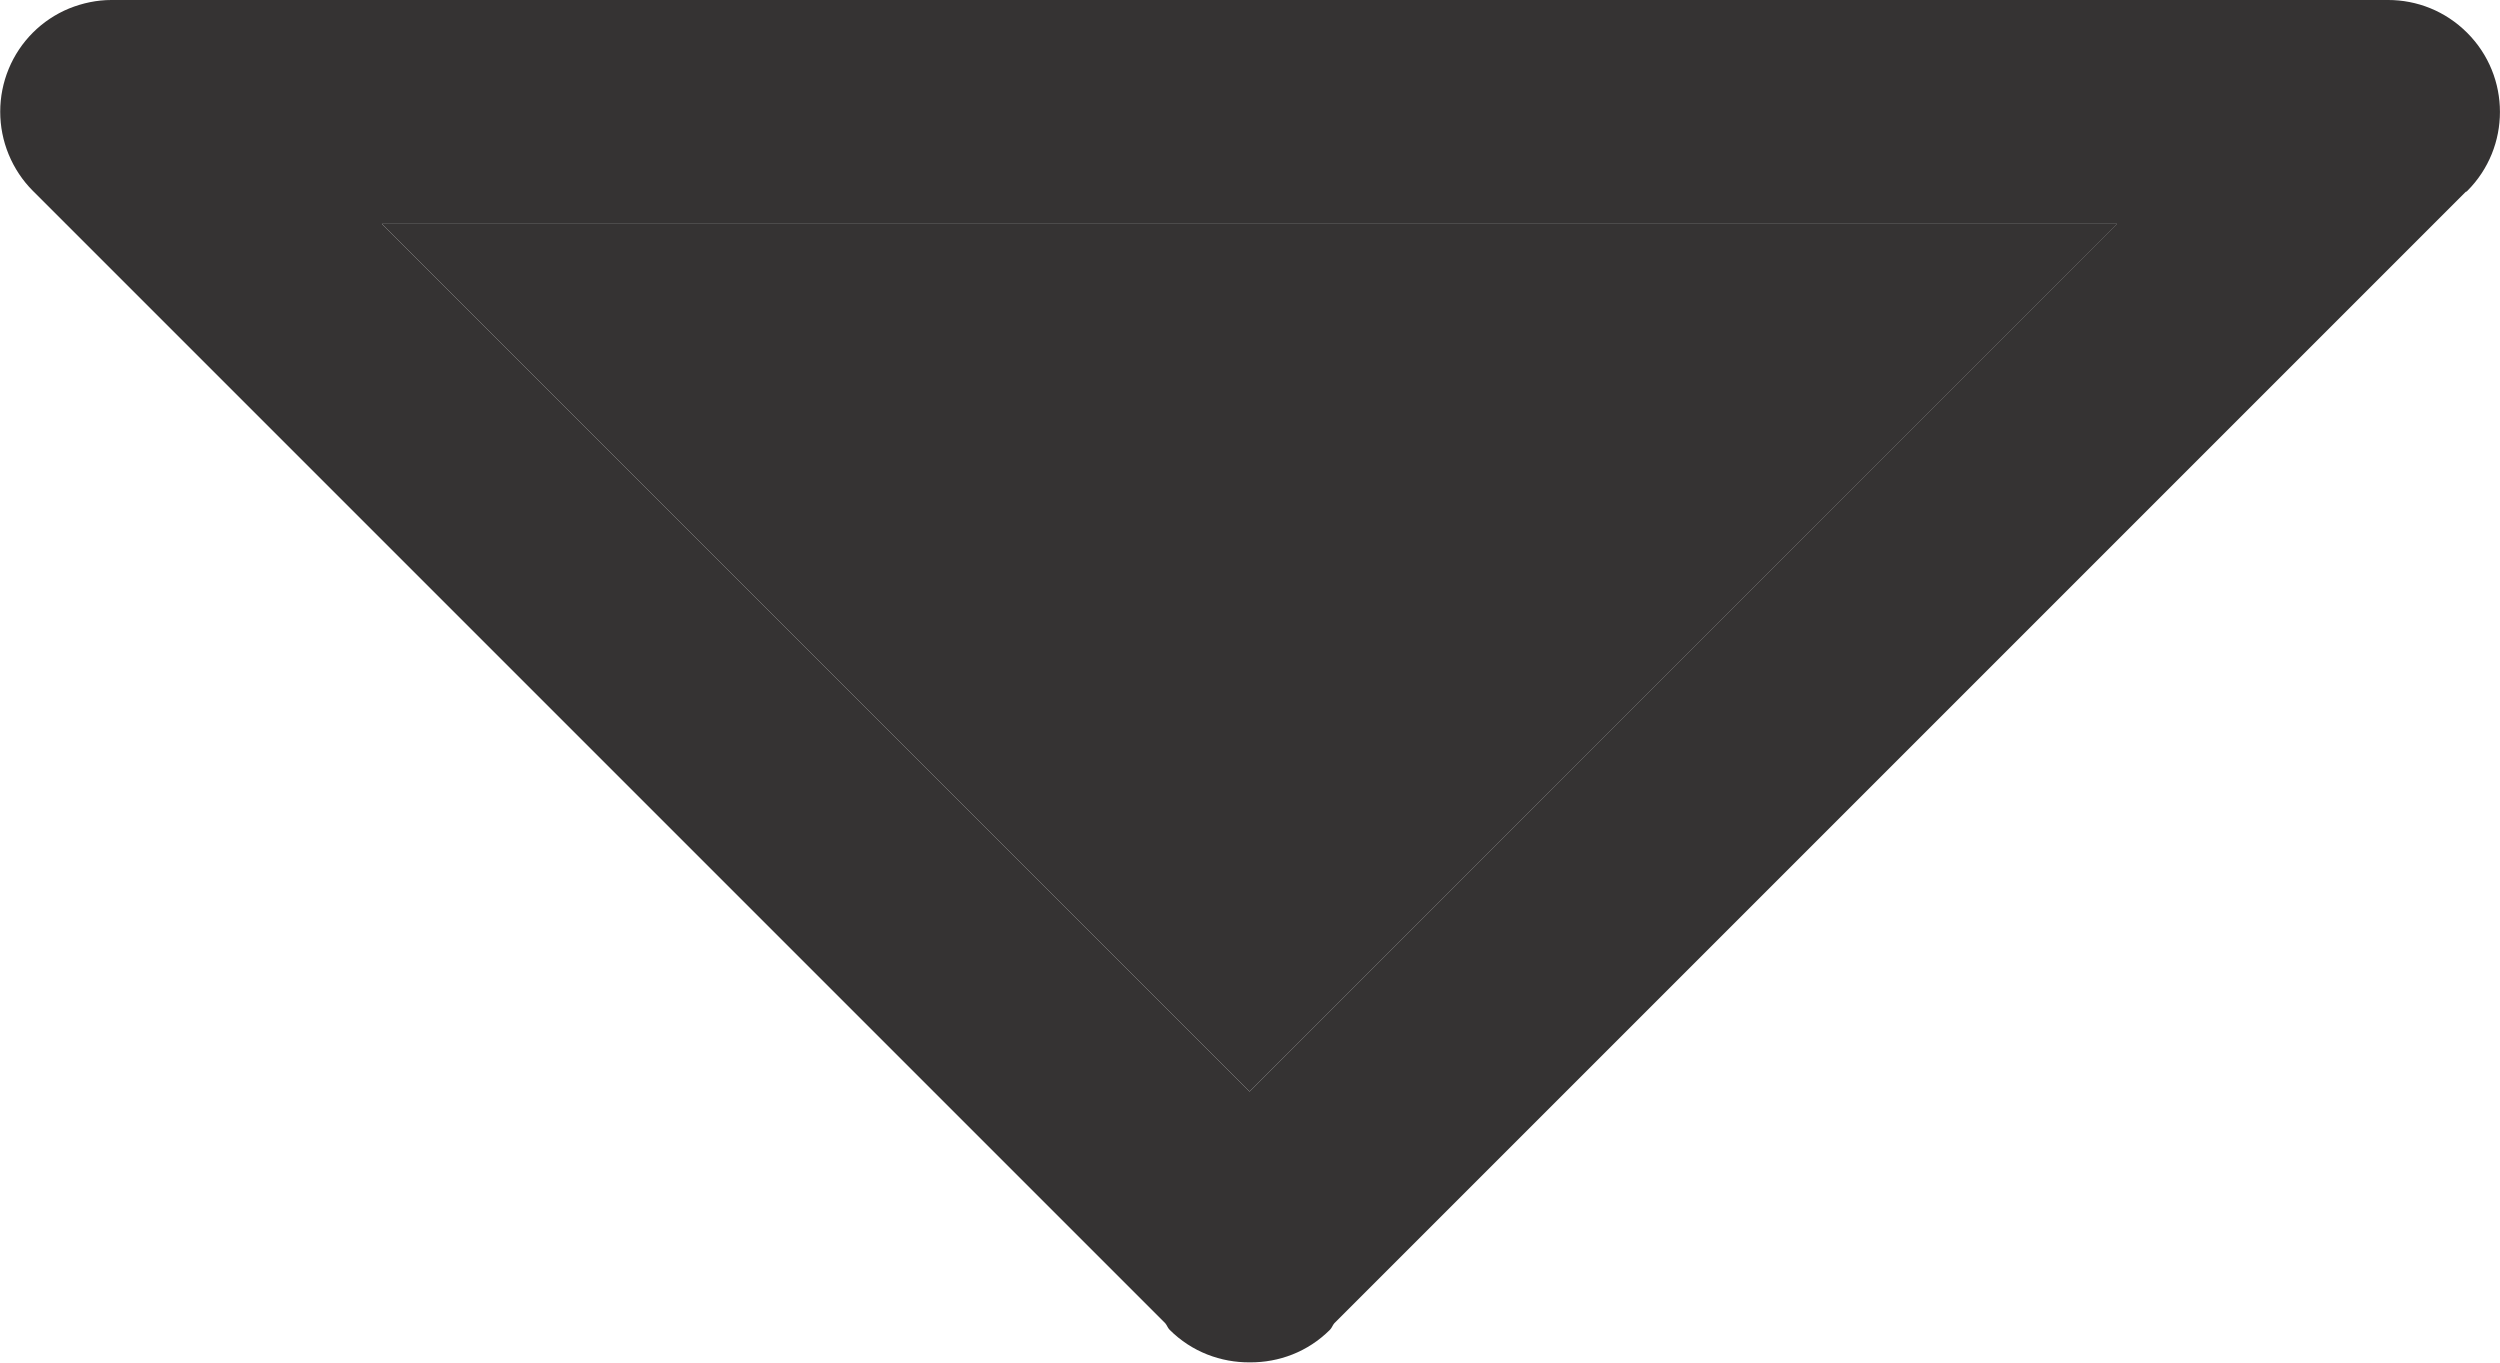
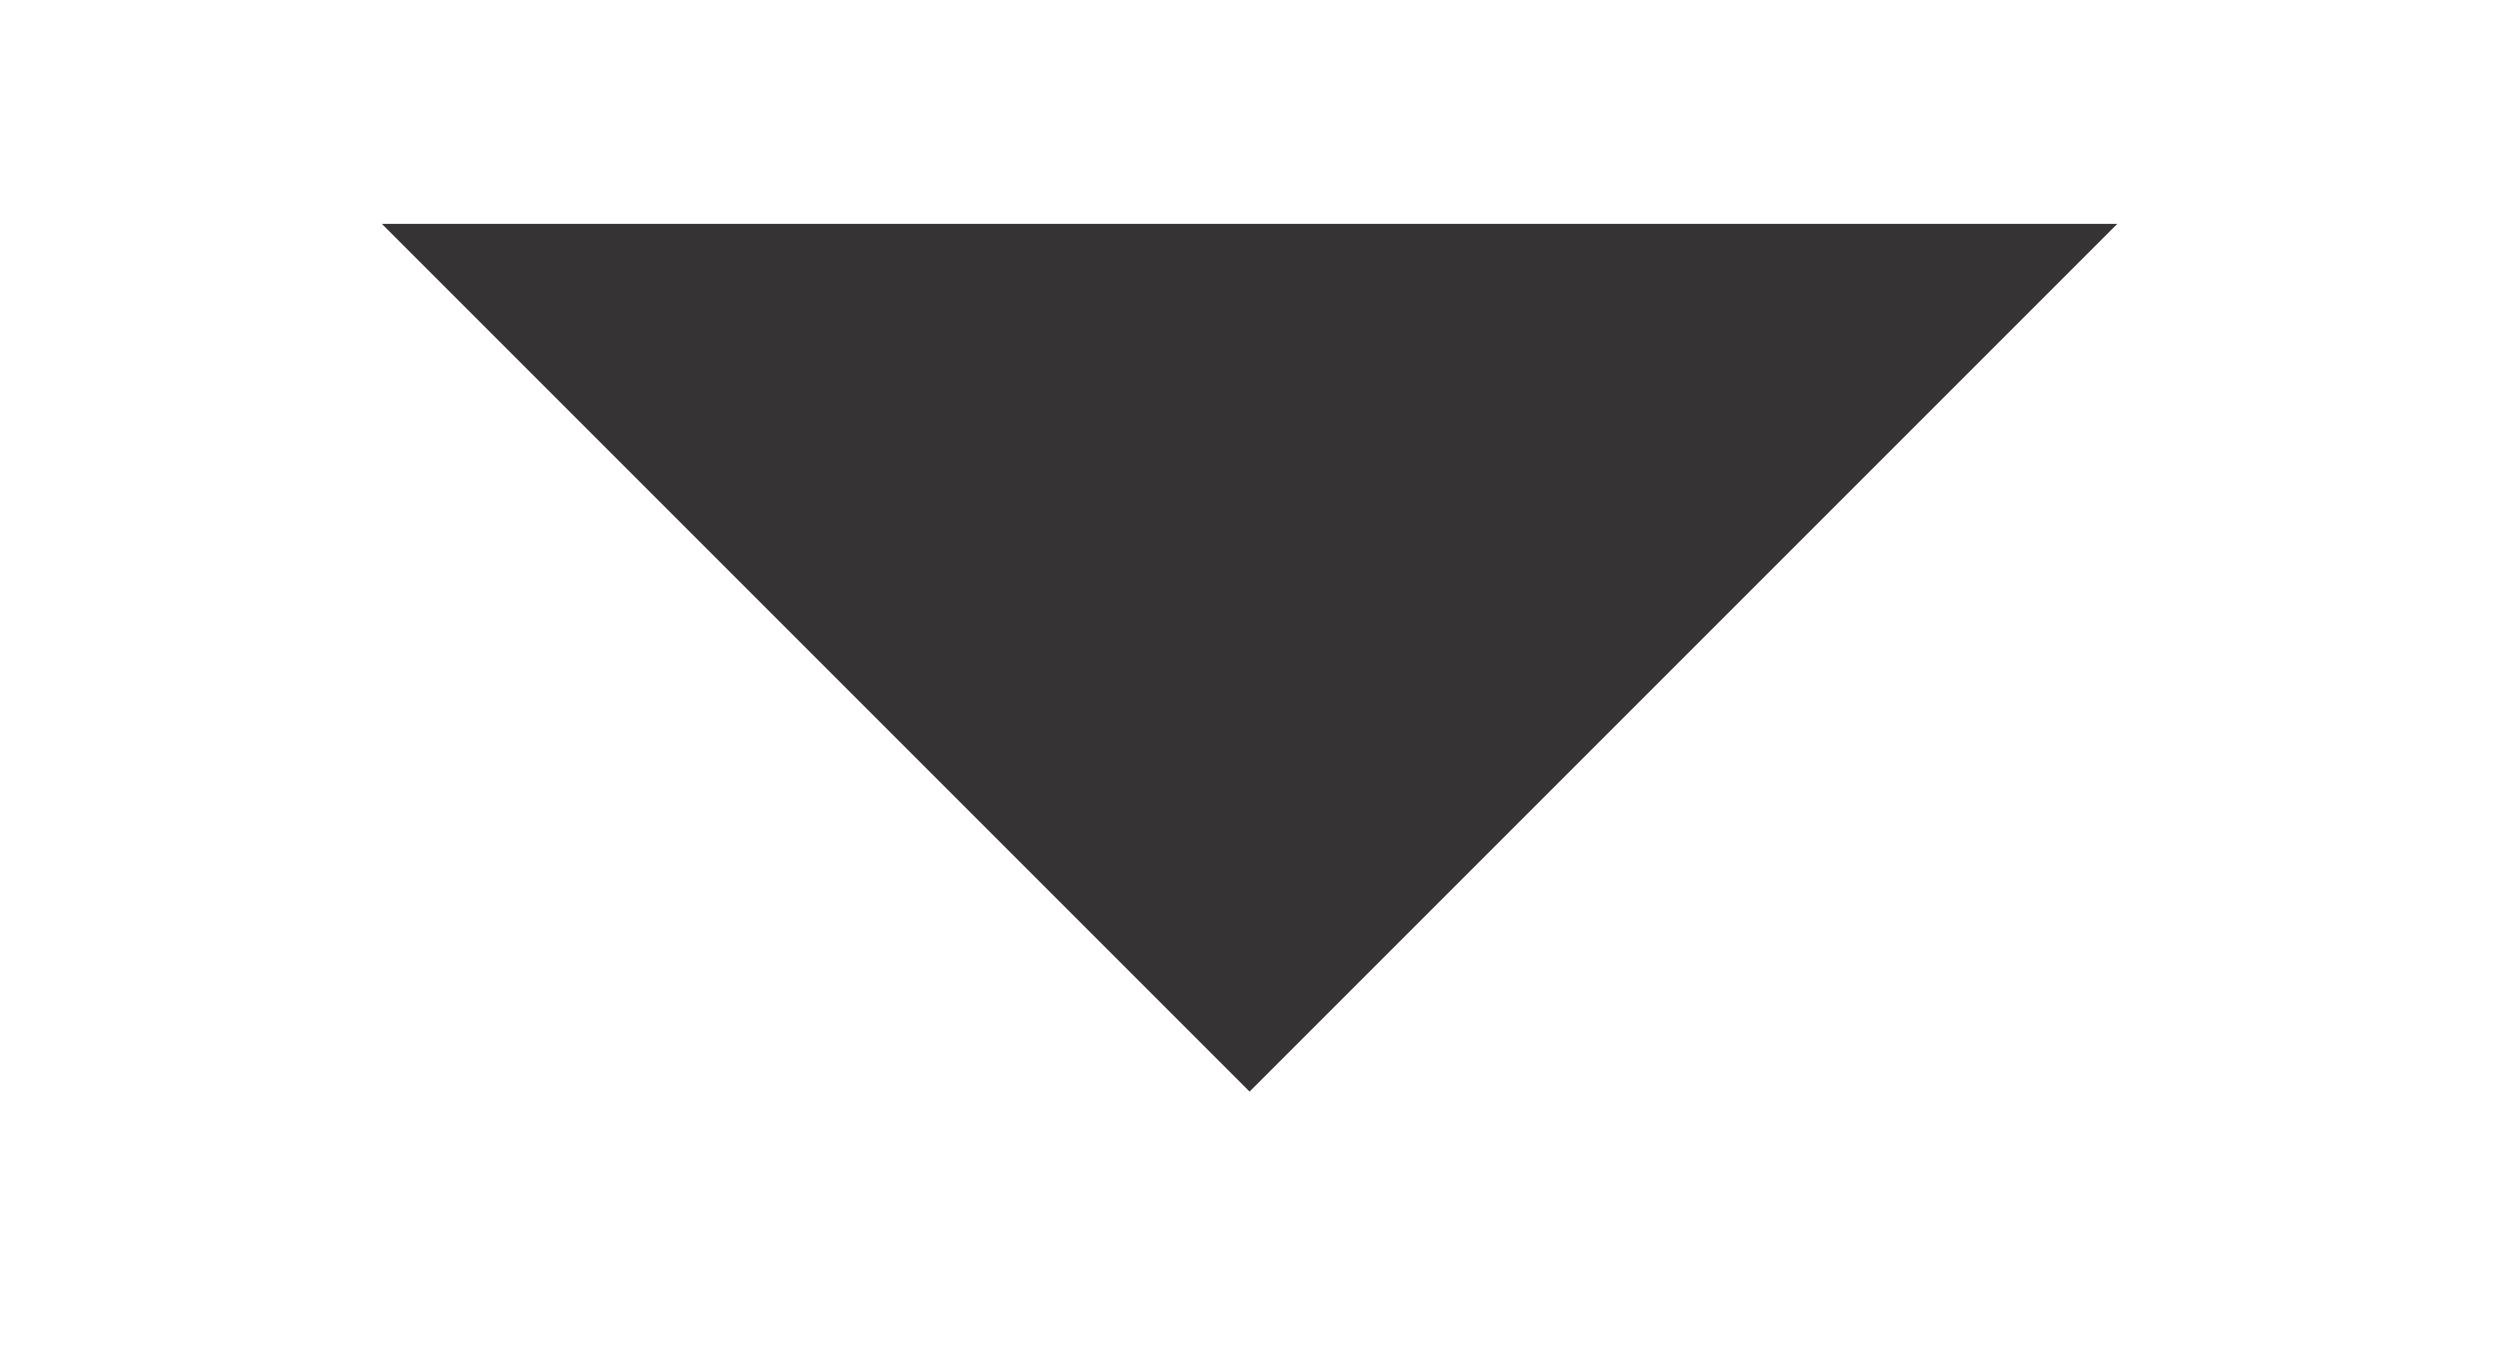
<svg xmlns="http://www.w3.org/2000/svg" version="1.1" id="Layer_1" x="0px" y="0px" width="11.504px" height="6.27px" viewBox="-19.667 171.733 11.504 6.27" style="enable-background:new -19.667 171.733 11.504 6.27;" xml:space="preserve">
  <style type="text/css">
	.st0{fill:#353333;}
</style>
-   <path class="st0" d="M-8.314,172.612c0.201-0.201,0.201-0.527,0-0.728c-0.101-0.101-0.232-0.151-0.364-0.151h-10.474  c-0.001,0-0.001,0-0.002,0c-0.067,0-0.133,0.014-0.195,0.039c-0.126,0.052-0.226,0.152-0.278,0.278  c-0.052,0.126-0.052,0.268,0,0.394c0.026,0.063,0.064,0.12,0.111,0.167l5.211,5.211  c0.008,0.009,0.011,0.021,0.02,0.03c0.102,0.102,0.236,0.151,0.369,0.15c0.134,0.001,0.267-0.048,0.369-0.15  c0.009-0.009,0.012-0.021,0.02-0.03l5.206-5.206C-8.32,172.615-8.316,172.615-8.314,172.612z M-13.917,176.756  l-3.993-3.993h7.985L-13.917,176.756z" />
  <polygon class="st0" points="-17.91,172.763 -9.924,172.763 -13.917,176.756 " />
</svg>